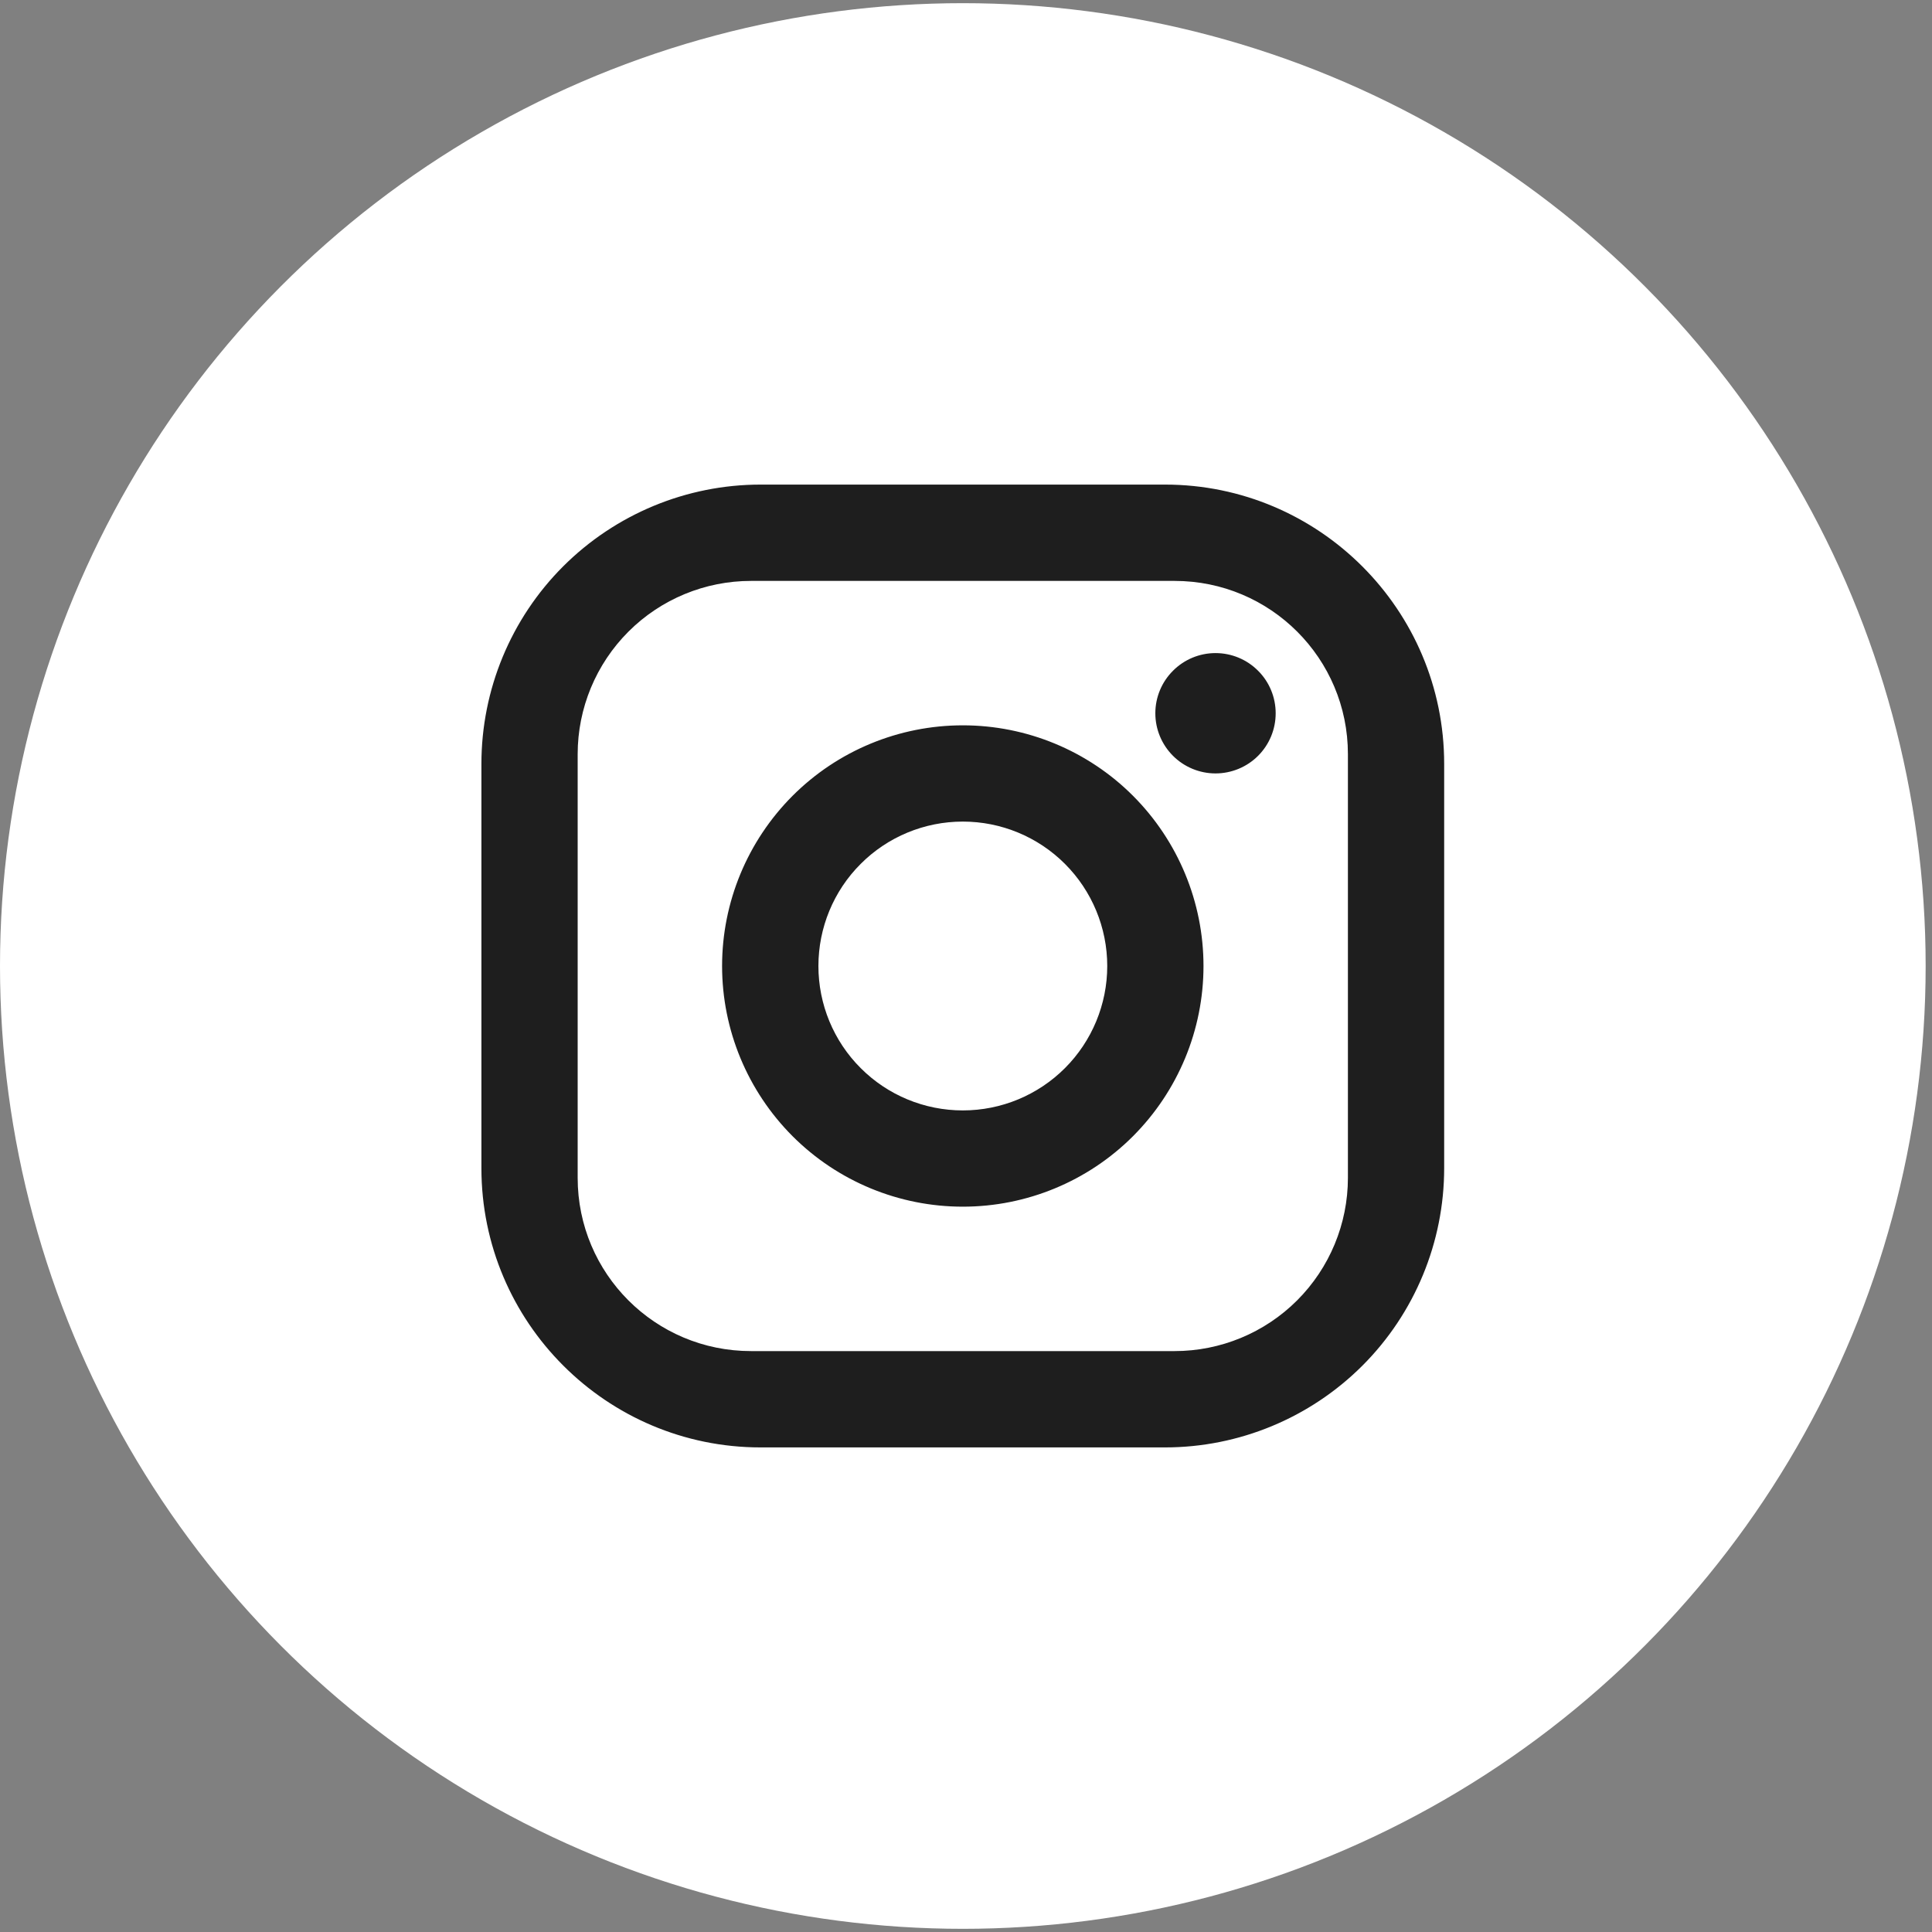
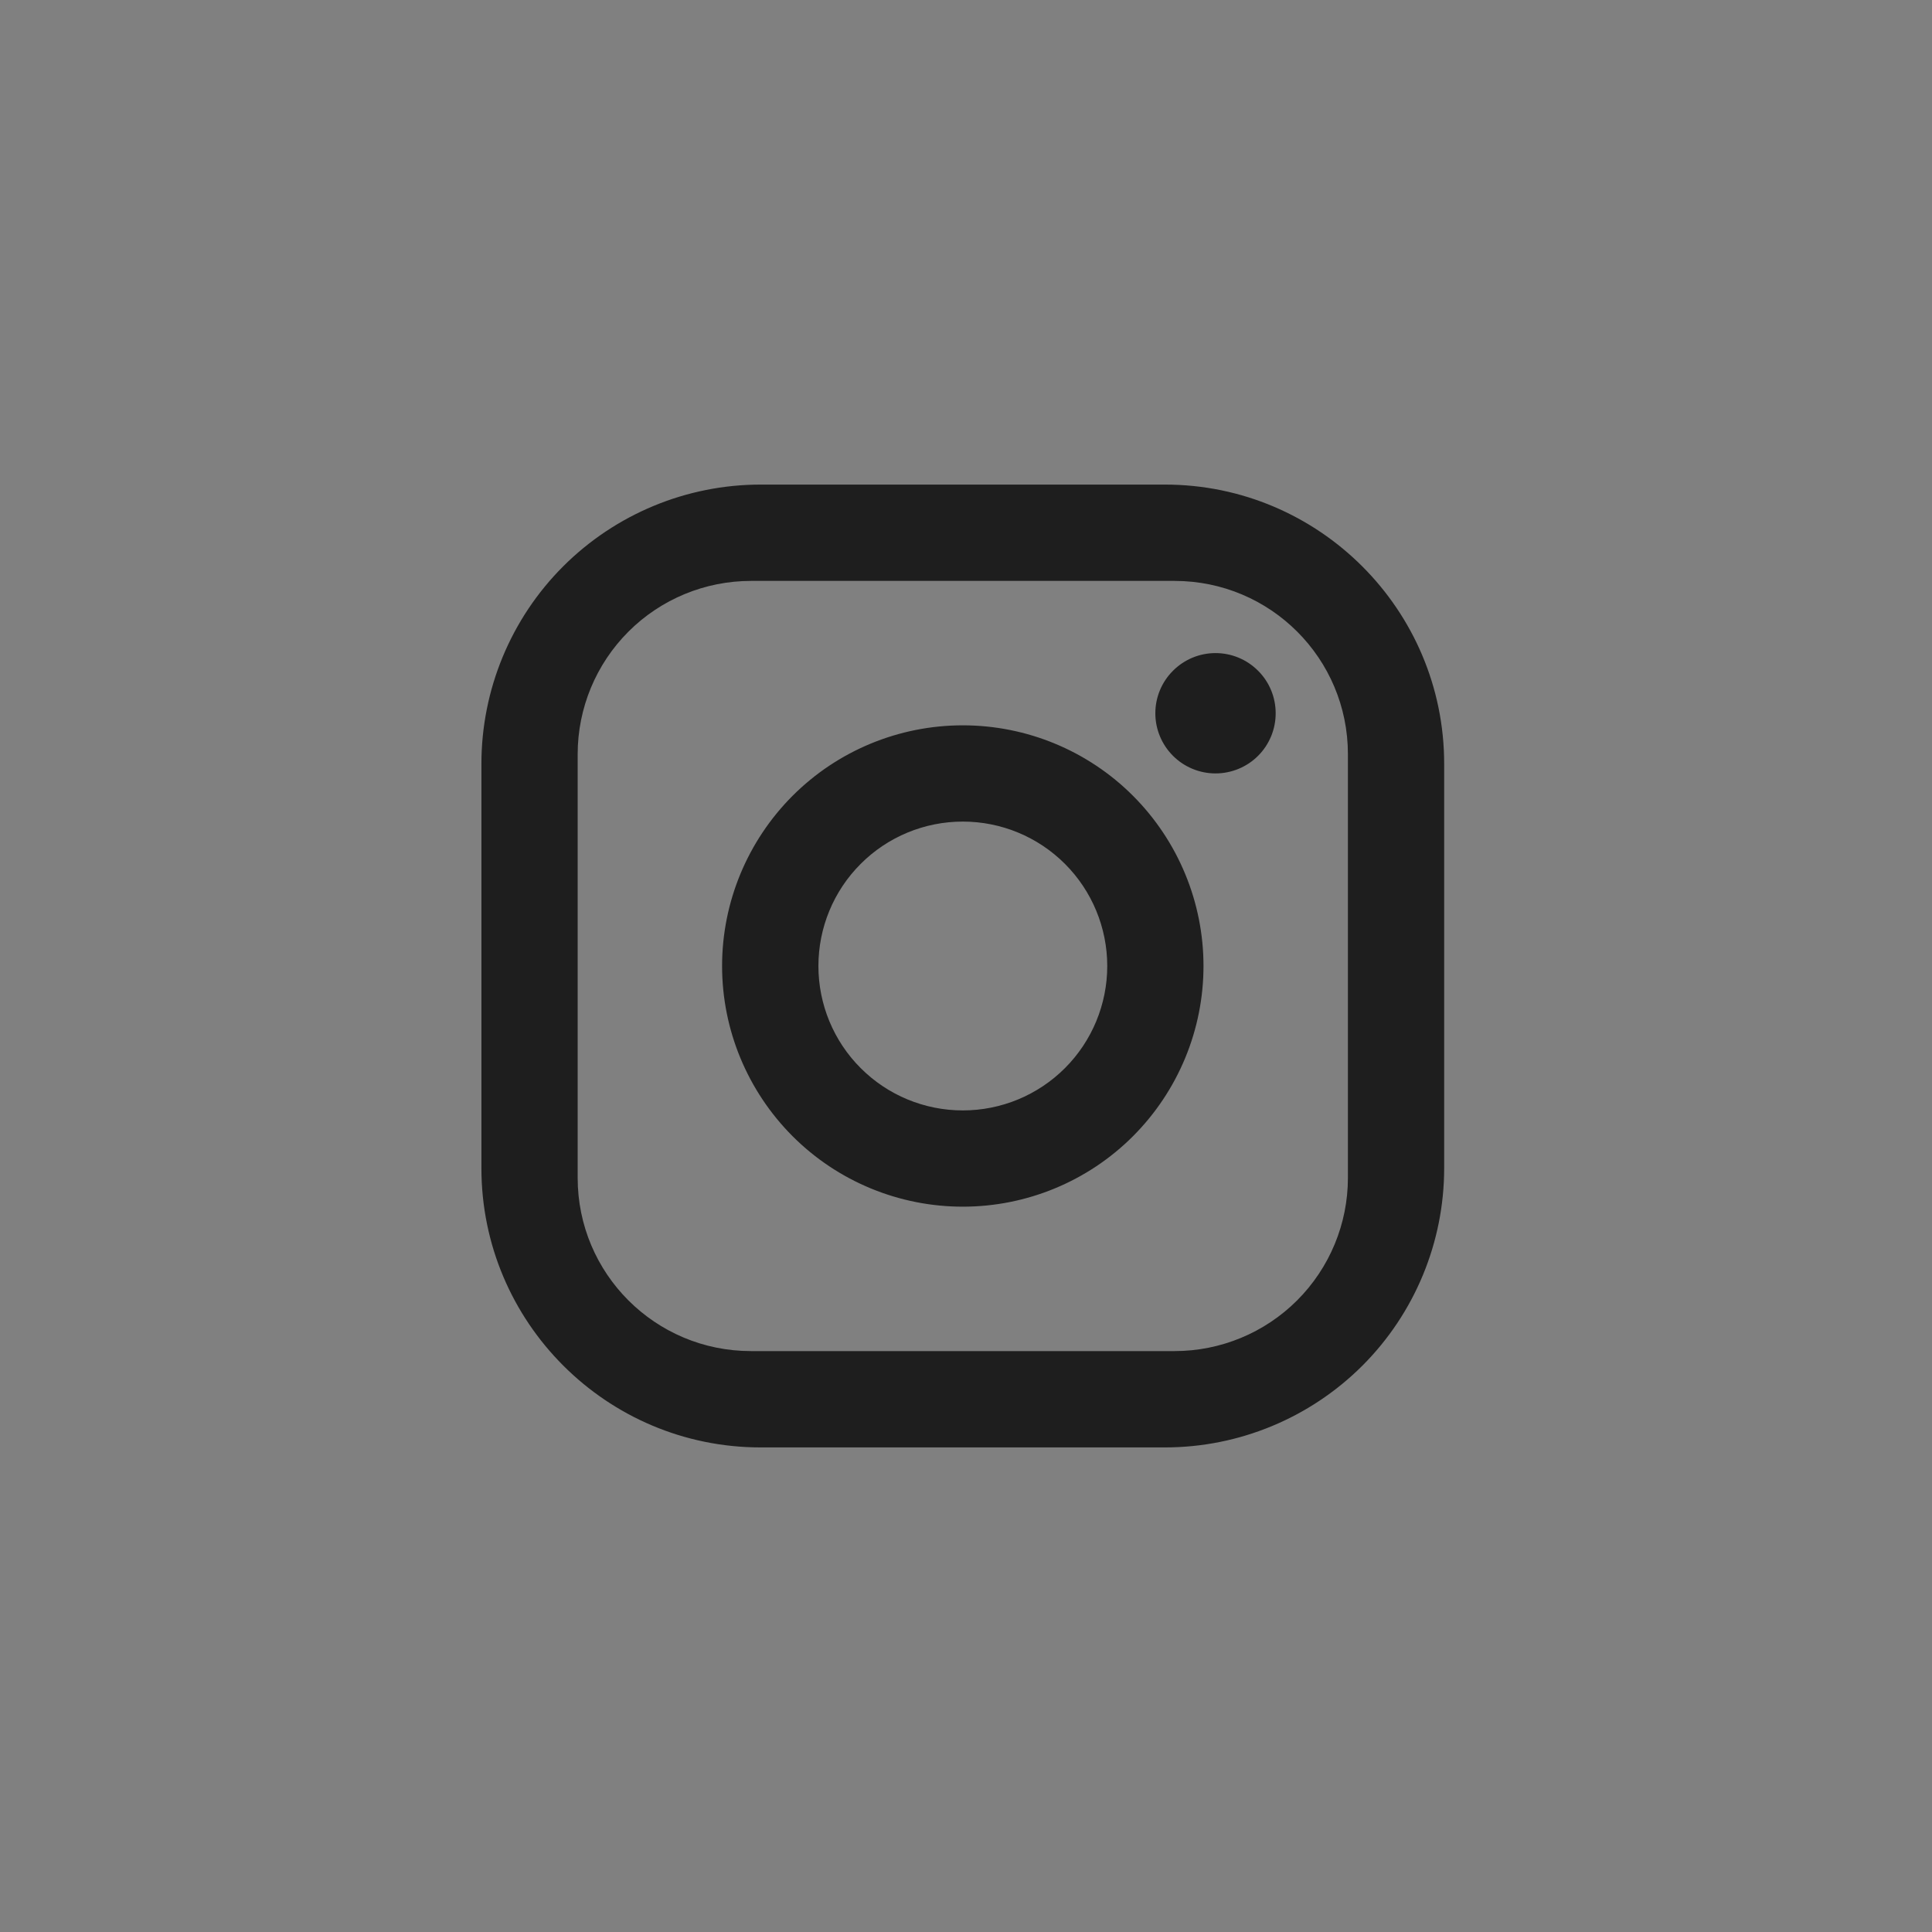
<svg xmlns="http://www.w3.org/2000/svg" width="28" height="28" viewBox="0 0 28 28" fill="none">
  <rect x="0" y="0" width="28" height="28" fill="#808080" stroke="none" />
-   <circle cx="13.954" cy="14" r="13.954" fill="white" />
-   <path d="M11.023 7.023H16.884C19.116 7.023 20.93 8.837 20.93 11.07V16.93C20.93 18.003 20.504 19.033 19.745 19.792C18.986 20.55 17.957 20.977 16.884 20.977H11.023C8.791 20.977 6.977 19.163 6.977 16.93V11.07C6.977 9.997 7.403 8.967 8.162 8.208C8.921 7.45 9.95 7.023 11.023 7.023ZM10.884 8.419C10.218 8.419 9.579 8.683 9.108 9.154C8.637 9.625 8.372 10.264 8.372 10.93V17.07C8.372 18.458 9.495 19.581 10.884 19.581H17.023C17.689 19.581 18.328 19.317 18.799 18.846C19.27 18.375 19.535 17.736 19.535 17.07V10.93C19.535 9.542 18.412 8.419 17.023 8.419H10.884ZM17.616 9.465C17.848 9.465 18.07 9.557 18.233 9.721C18.397 9.884 18.488 10.106 18.488 10.337C18.488 10.569 18.397 10.79 18.233 10.954C18.07 11.117 17.848 11.209 17.616 11.209C17.385 11.209 17.163 11.117 17 10.954C16.836 10.79 16.744 10.569 16.744 10.337C16.744 10.106 16.836 9.884 17 9.721C17.163 9.557 17.385 9.465 17.616 9.465ZM13.954 10.512C14.879 10.512 15.766 10.879 16.42 11.533C17.074 12.188 17.442 13.075 17.442 14C17.442 14.925 17.074 15.812 16.42 16.467C15.766 17.121 14.879 17.488 13.954 17.488C13.028 17.488 12.141 17.121 11.487 16.467C10.833 15.812 10.465 14.925 10.465 14C10.465 13.075 10.833 12.188 11.487 11.533C12.141 10.879 13.028 10.512 13.954 10.512ZM13.954 11.907C13.398 11.907 12.866 12.127 12.474 12.52C12.081 12.912 11.861 13.445 11.861 14C11.861 14.555 12.081 15.088 12.474 15.48C12.866 15.873 13.398 16.093 13.954 16.093C14.509 16.093 15.041 15.873 15.434 15.48C15.826 15.088 16.047 14.555 16.047 14C16.047 13.445 15.826 12.912 15.434 12.52C15.041 12.127 14.509 11.907 13.954 11.907Z" fill="#1E1E1E" />
+   <path d="M11.023 7.023H16.884C19.116 7.023 20.93 8.837 20.93 11.07V16.93C20.93 18.003 20.504 19.033 19.745 19.792C18.986 20.55 17.957 20.977 16.884 20.977H11.023C8.791 20.977 6.977 19.163 6.977 16.93V11.07C6.977 9.997 7.403 8.967 8.162 8.208C8.921 7.45 9.95 7.023 11.023 7.023M10.884 8.419C10.218 8.419 9.579 8.683 9.108 9.154C8.637 9.625 8.372 10.264 8.372 10.93V17.07C8.372 18.458 9.495 19.581 10.884 19.581H17.023C17.689 19.581 18.328 19.317 18.799 18.846C19.27 18.375 19.535 17.736 19.535 17.07V10.93C19.535 9.542 18.412 8.419 17.023 8.419H10.884ZM17.616 9.465C17.848 9.465 18.07 9.557 18.233 9.721C18.397 9.884 18.488 10.106 18.488 10.337C18.488 10.569 18.397 10.79 18.233 10.954C18.07 11.117 17.848 11.209 17.616 11.209C17.385 11.209 17.163 11.117 17 10.954C16.836 10.79 16.744 10.569 16.744 10.337C16.744 10.106 16.836 9.884 17 9.721C17.163 9.557 17.385 9.465 17.616 9.465ZM13.954 10.512C14.879 10.512 15.766 10.879 16.42 11.533C17.074 12.188 17.442 13.075 17.442 14C17.442 14.925 17.074 15.812 16.42 16.467C15.766 17.121 14.879 17.488 13.954 17.488C13.028 17.488 12.141 17.121 11.487 16.467C10.833 15.812 10.465 14.925 10.465 14C10.465 13.075 10.833 12.188 11.487 11.533C12.141 10.879 13.028 10.512 13.954 10.512ZM13.954 11.907C13.398 11.907 12.866 12.127 12.474 12.52C12.081 12.912 11.861 13.445 11.861 14C11.861 14.555 12.081 15.088 12.474 15.48C12.866 15.873 13.398 16.093 13.954 16.093C14.509 16.093 15.041 15.873 15.434 15.48C15.826 15.088 16.047 14.555 16.047 14C16.047 13.445 15.826 12.912 15.434 12.52C15.041 12.127 14.509 11.907 13.954 11.907Z" fill="#1E1E1E" />
</svg>